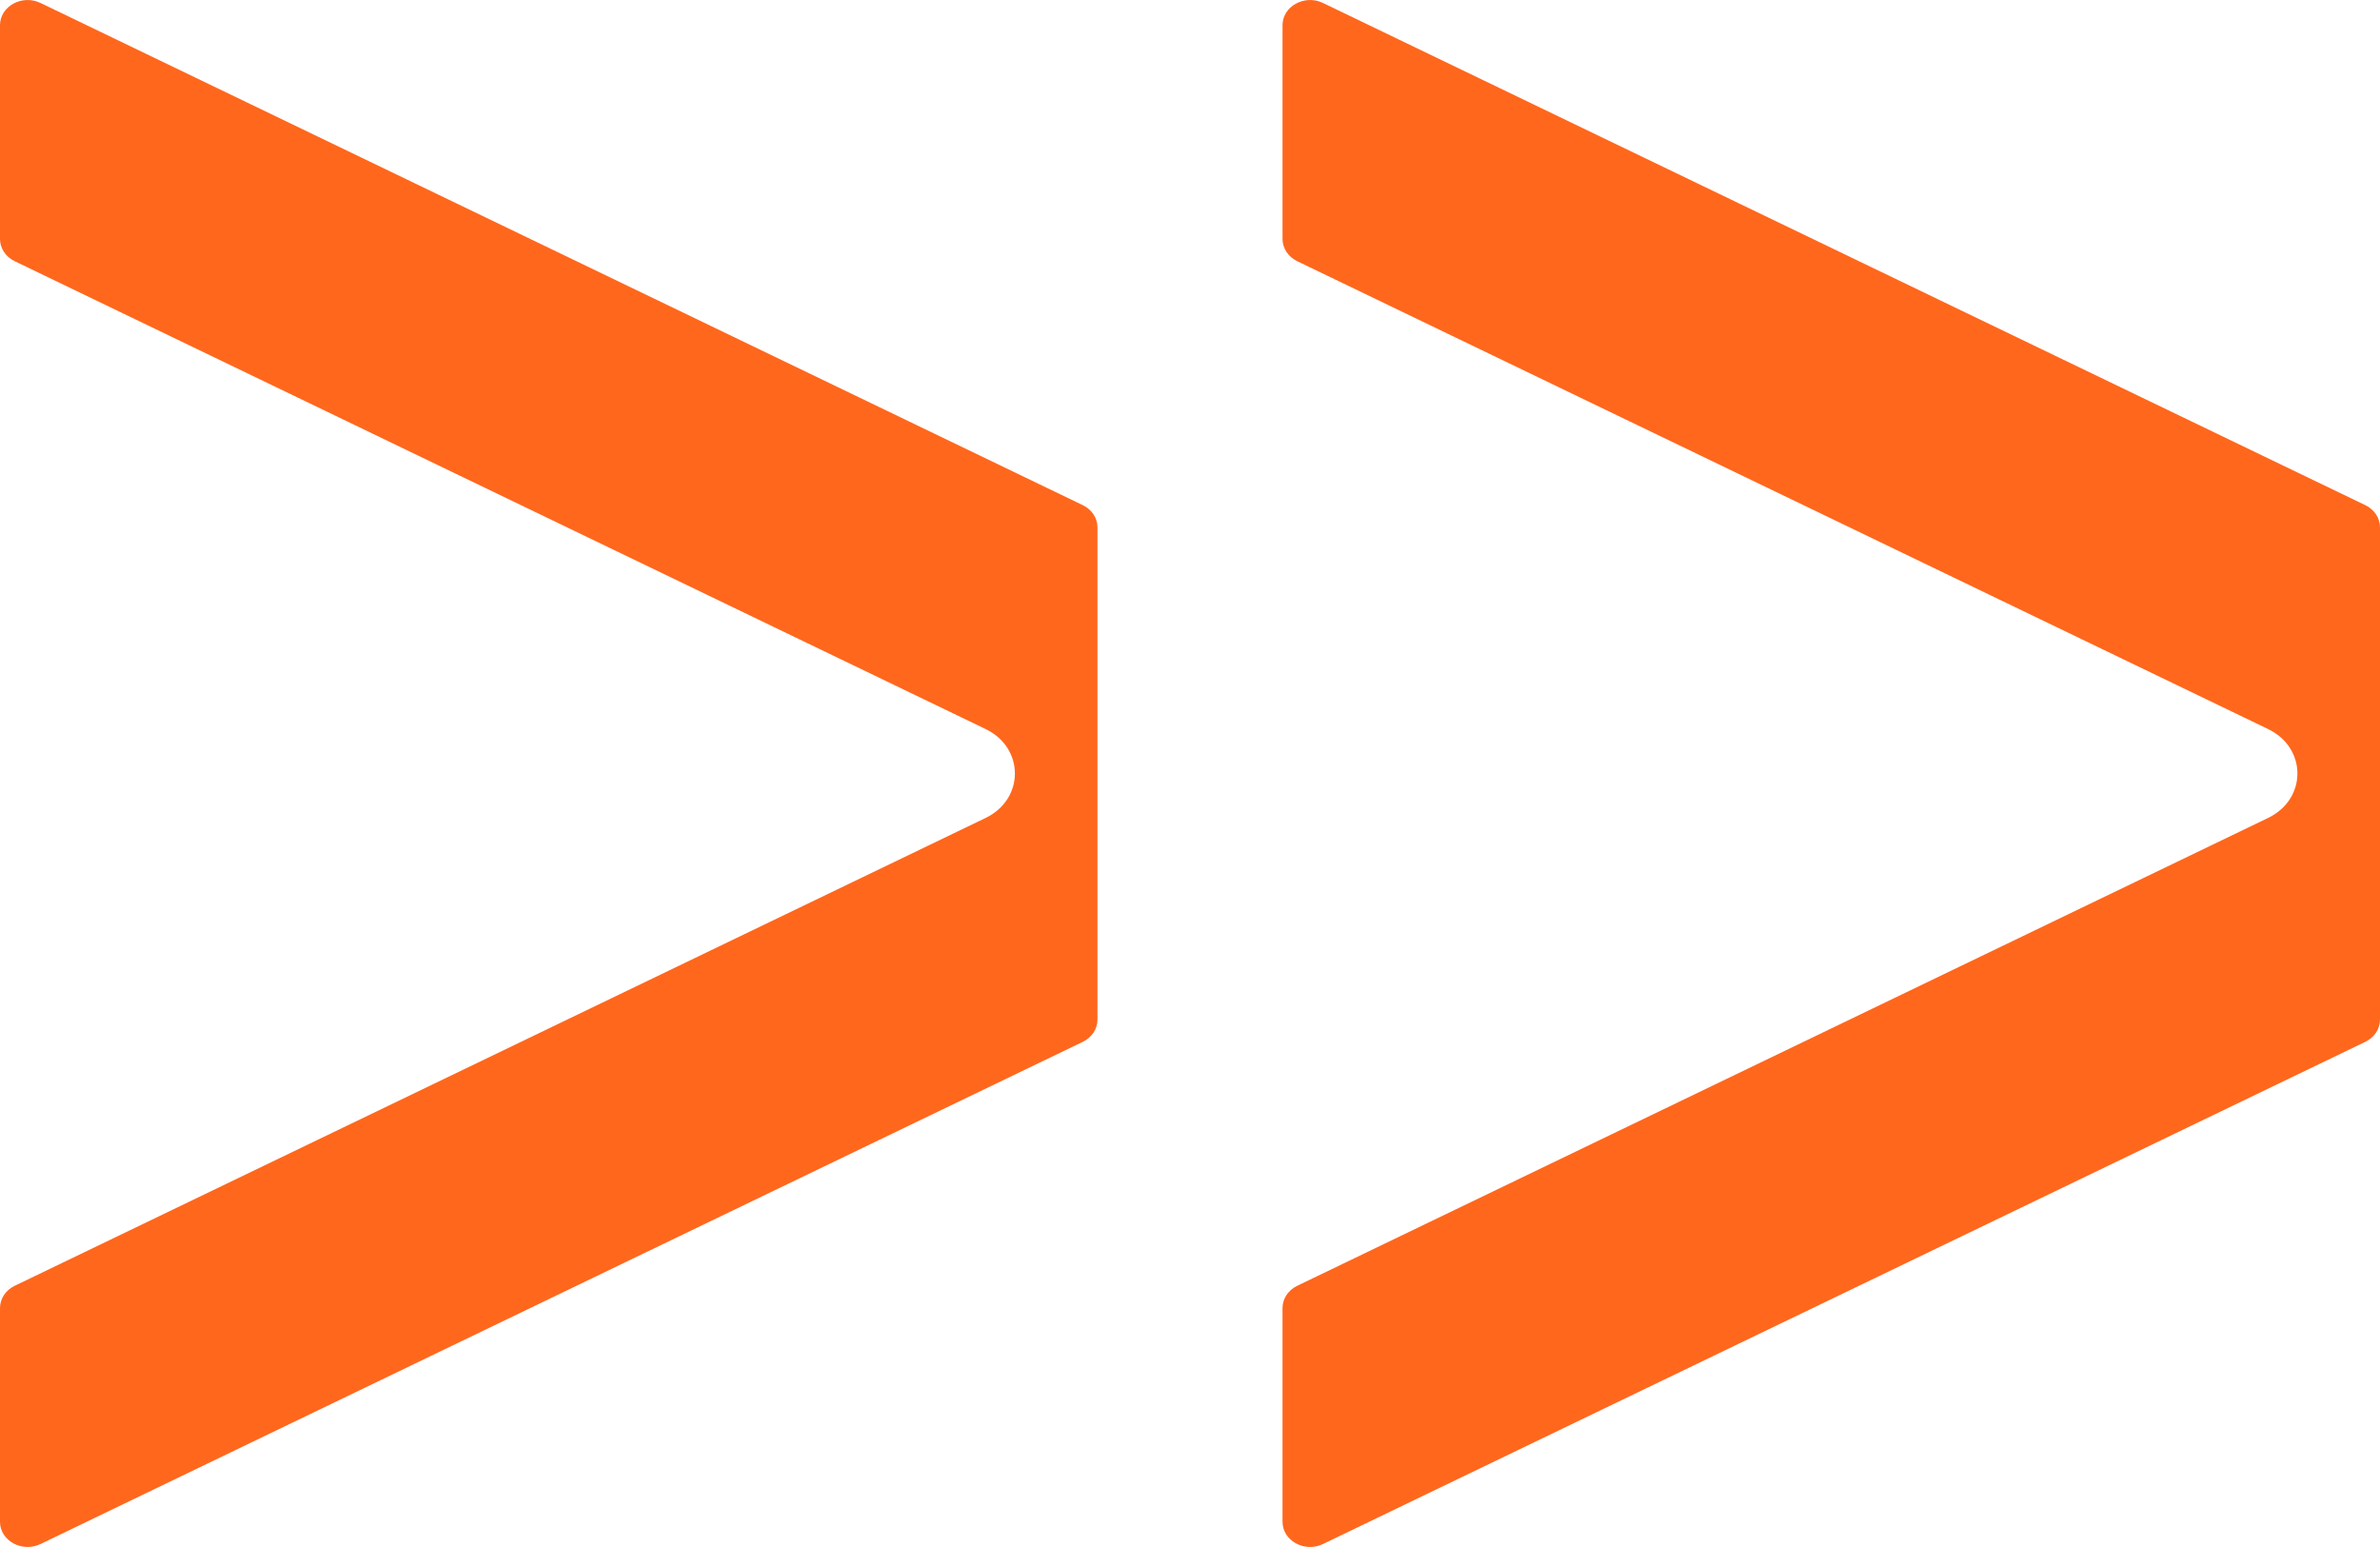
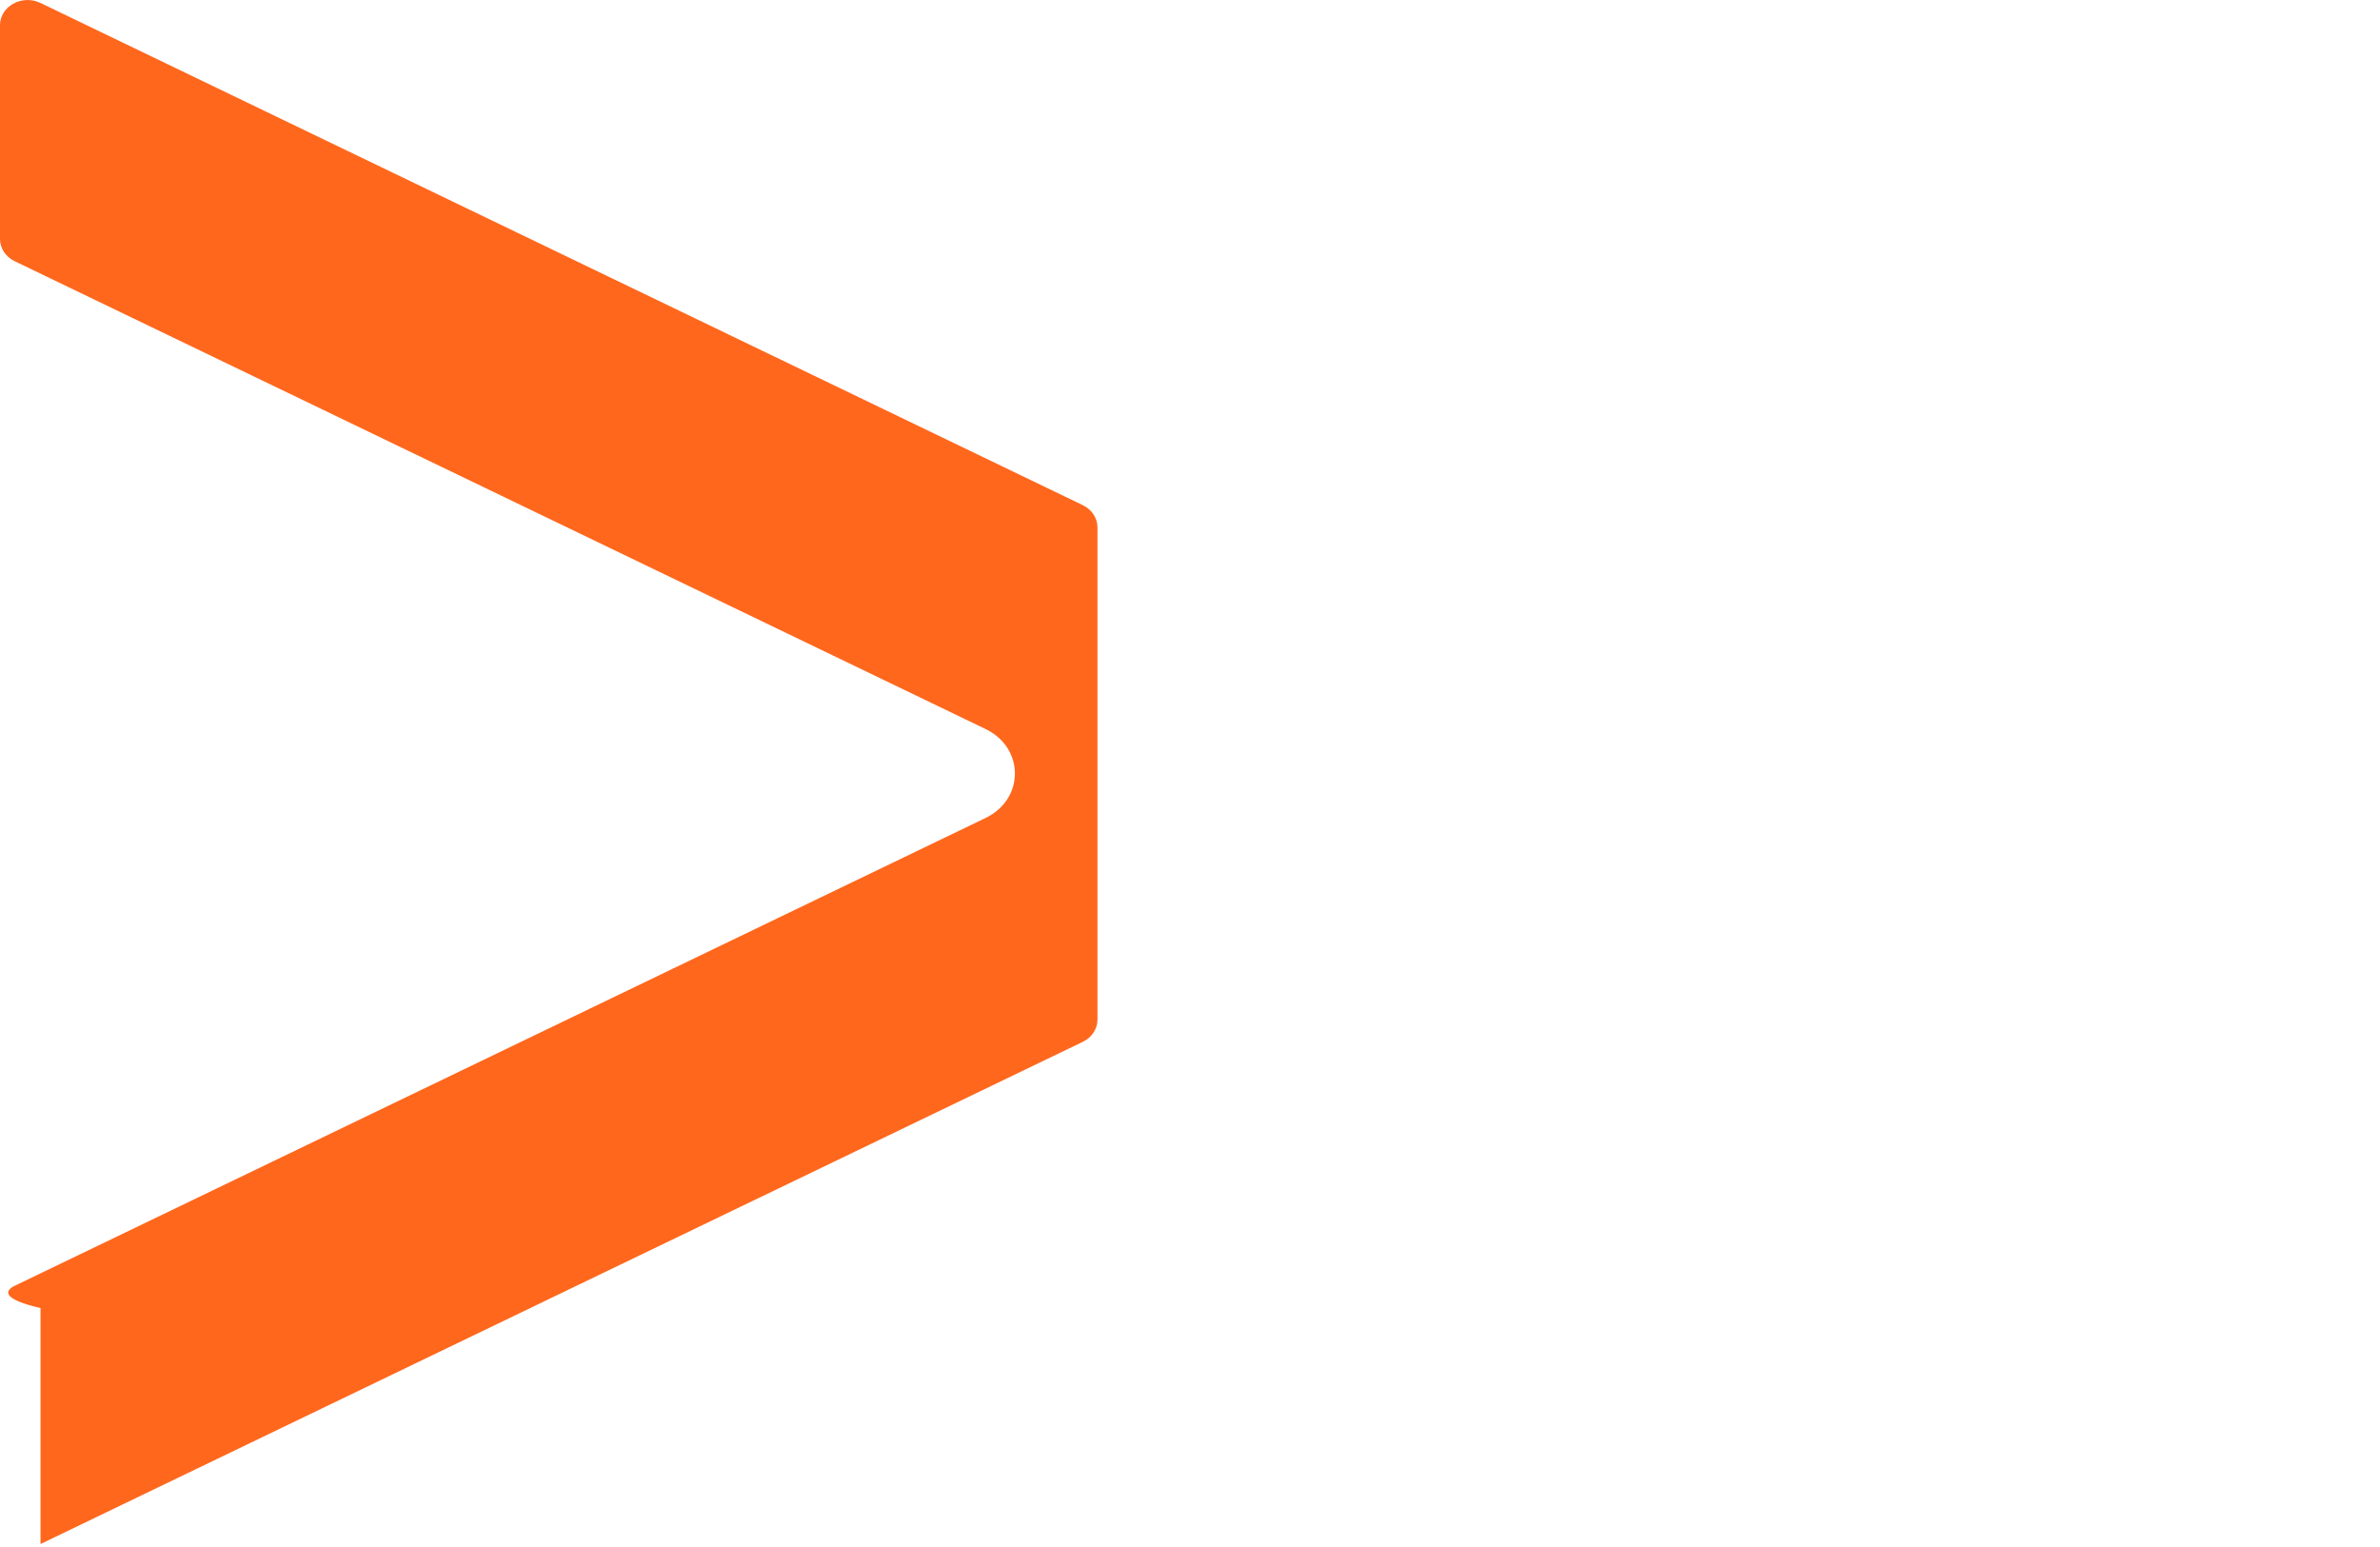
<svg xmlns="http://www.w3.org/2000/svg" width="40" height="26" viewBox="0 0 40 26" fill="none">
-   <path d="M18.198 8.49C18.35 8.563 18.445 8.707 18.445 8.864V13V17.136C18.445 17.293 18.35 17.437 18.198 17.51L0.681 25.95C0.372 26.099 0 25.895 0 25.576V21.984C0 21.827 0.095 21.683 0.247 21.61L16.563 13.748C17.222 13.431 17.222 12.569 16.563 12.252L0.247 4.39C0.095 4.317 0 4.173 0 4.016V0.424C0 0.105 0.372 -0.099 0.681 0.05L18.198 8.49Z" fill="#FF671D" />
-   <path d="M39.753 8.49C39.905 8.563 40 8.707 40 8.864V13V17.136C40 17.293 39.905 17.437 39.753 17.51L22.235 25.95C21.927 26.099 21.555 25.895 21.555 25.576V21.984C21.555 21.827 21.65 21.683 21.802 21.61L38.117 13.748C38.777 13.431 38.777 12.569 38.117 12.252L21.802 4.39C21.65 4.317 21.555 4.173 21.555 4.016V0.424C21.555 0.105 21.927 -0.099 22.235 0.05L39.753 8.49Z" fill="#FF671D" />
+   <path d="M18.198 8.49C18.35 8.563 18.445 8.707 18.445 8.864V13V17.136C18.445 17.293 18.35 17.437 18.198 17.51L0.681 25.95V21.984C0 21.827 0.095 21.683 0.247 21.61L16.563 13.748C17.222 13.431 17.222 12.569 16.563 12.252L0.247 4.39C0.095 4.317 0 4.173 0 4.016V0.424C0 0.105 0.372 -0.099 0.681 0.05L18.198 8.49Z" fill="#FF671D" />
</svg>